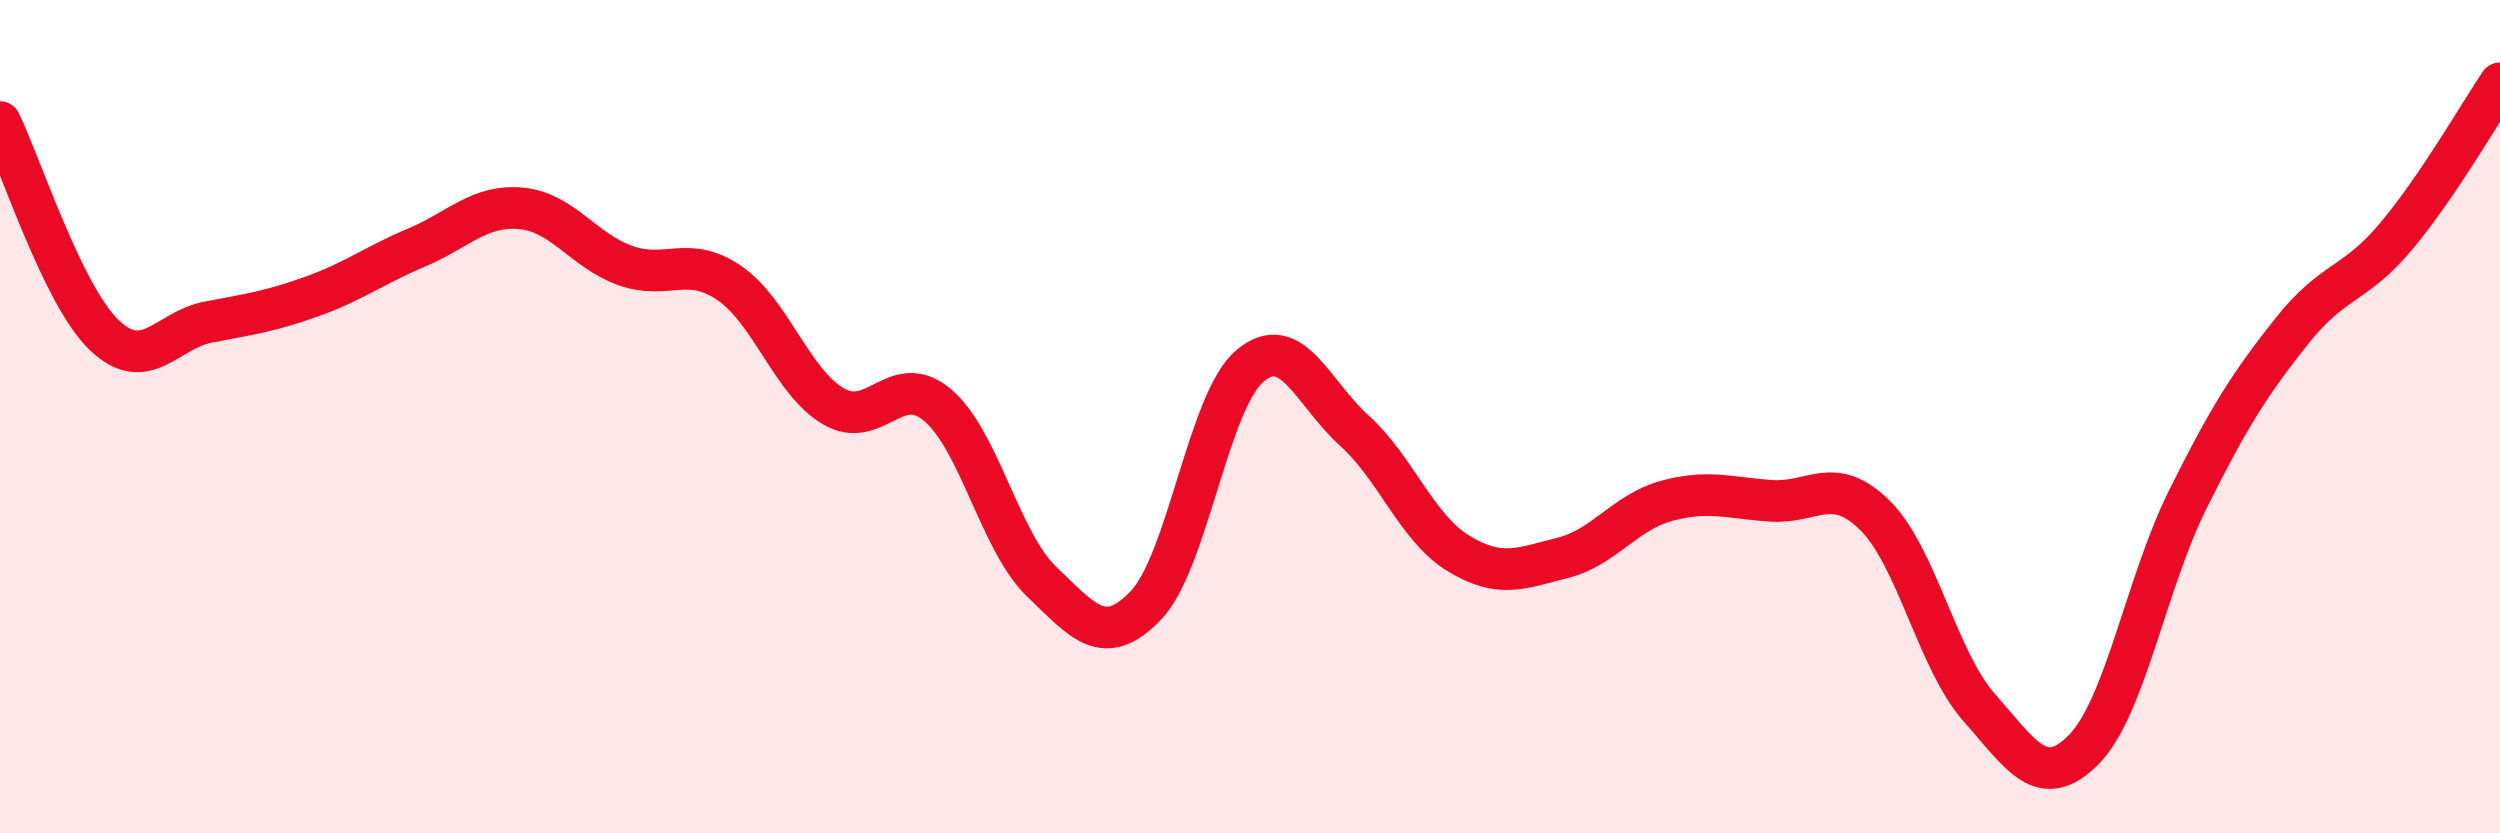
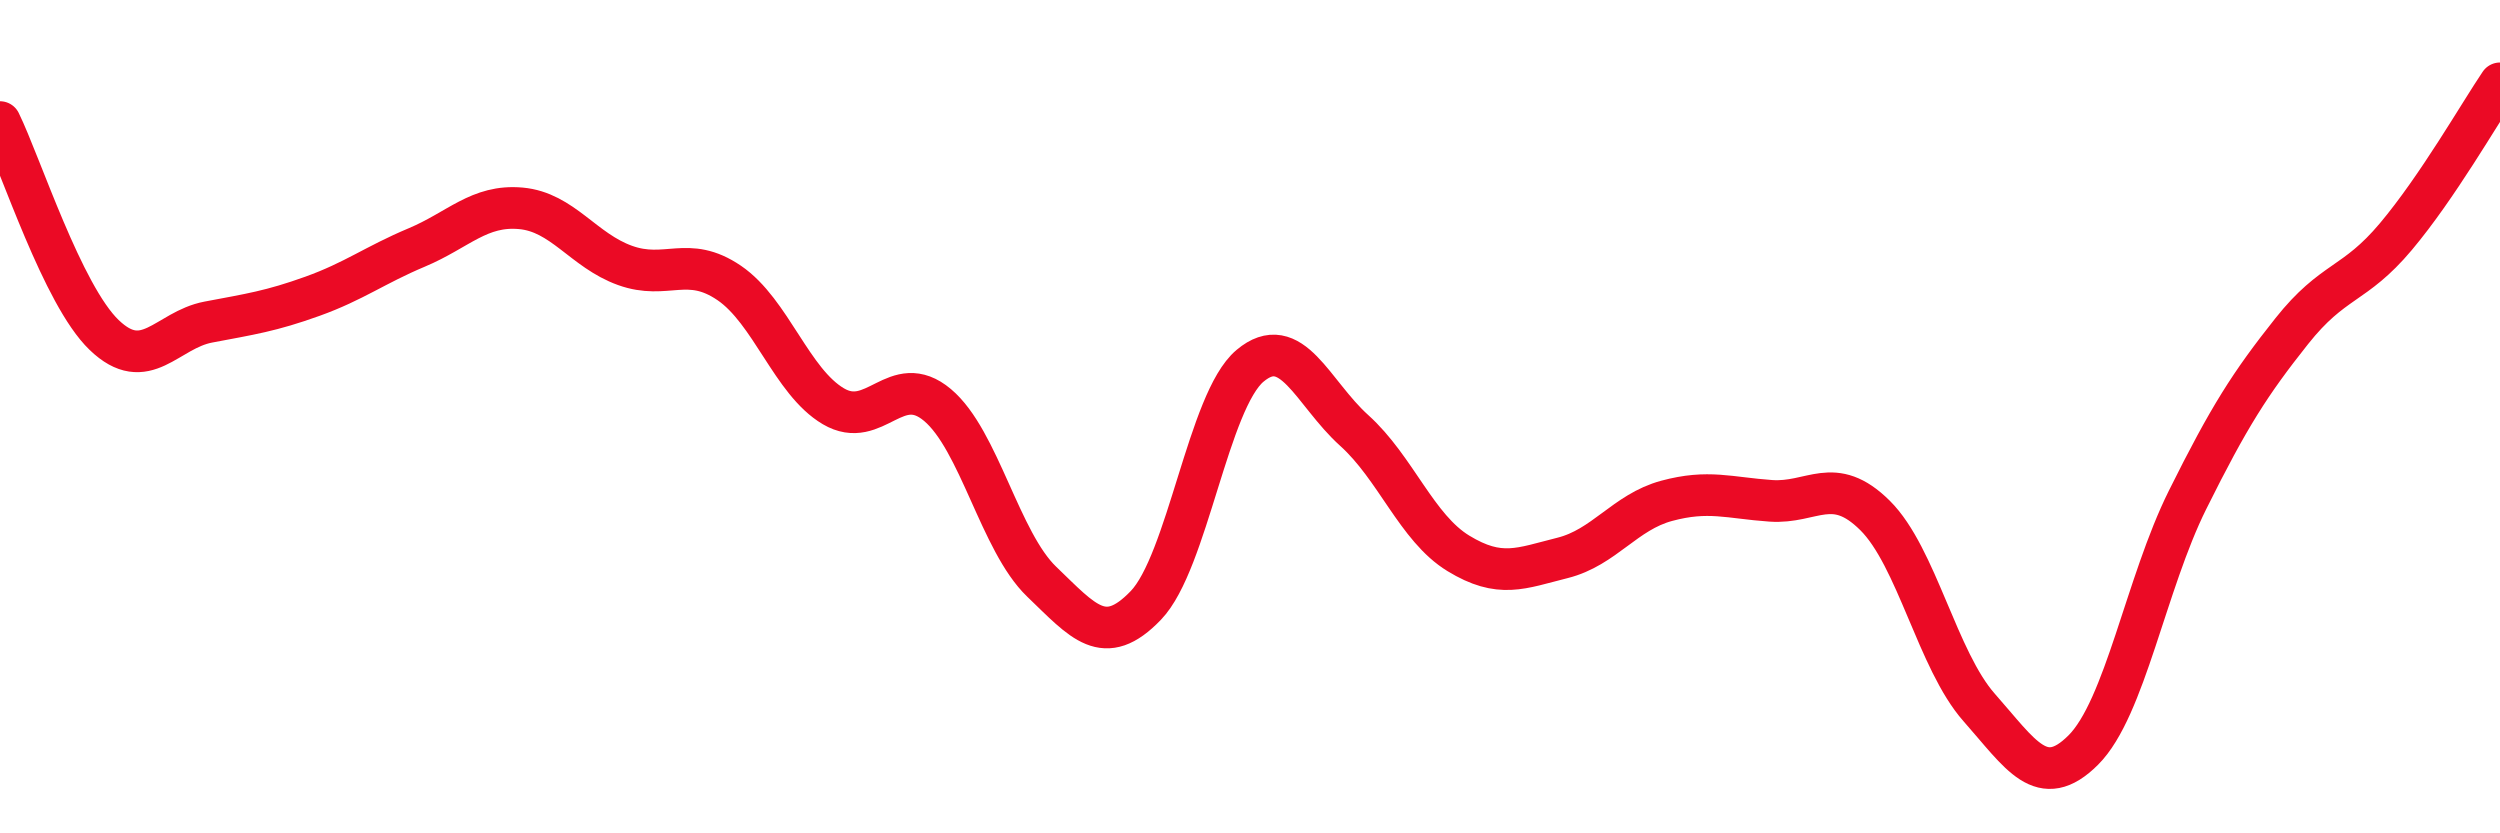
<svg xmlns="http://www.w3.org/2000/svg" width="60" height="20" viewBox="0 0 60 20">
-   <path d="M 0,2.93 C 0.5,3.95 1.5,7.08 2.5,8.04 C 3.5,9 4,7.92 5,7.73 C 6,7.54 6.5,7.47 7.5,7.11 C 8.5,6.75 9,6.36 10,5.94 C 11,5.52 11.5,4.91 12.5,5 C 13.5,5.09 14,6.01 15,6.37 C 16,6.73 16.5,6.11 17.5,6.79 C 18.5,7.47 19,9.16 20,9.75 C 21,10.34 21.5,8.88 22.5,9.72 C 23.5,10.56 24,13 25,13.96 C 26,14.92 26.5,15.57 27.5,14.53 C 28.5,13.49 29,9.62 30,8.78 C 31,7.94 31.5,9.43 32.5,10.33 C 33.5,11.23 34,12.67 35,13.28 C 36,13.89 36.5,13.64 37.5,13.39 C 38.5,13.14 39,12.29 40,12.02 C 41,11.75 41.5,11.95 42.5,12.02 C 43.5,12.09 44,11.38 45,12.37 C 46,13.36 46.5,15.85 47.5,16.98 C 48.5,18.11 49,19 50,18 C 51,17 51.5,14.01 52.5,12 C 53.5,9.99 54,9.21 55,7.95 C 56,6.69 56.5,6.87 57.5,5.68 C 58.5,4.49 59.5,2.74 60,2L60 20L0 20Z" fill="#EB0A25" opacity="0.1" stroke-linecap="round" stroke-linejoin="round" />
  <path d="M 0,2.93 C 0.5,3.95 1.5,7.08 2.5,8.04 C 3.5,9 4,7.92 5,7.73 C 6,7.54 6.5,7.47 7.5,7.11 C 8.5,6.75 9,6.36 10,5.94 C 11,5.52 11.5,4.91 12.5,5 C 13.5,5.09 14,6.01 15,6.37 C 16,6.73 16.5,6.11 17.5,6.79 C 18.5,7.47 19,9.16 20,9.75 C 21,10.34 21.5,8.88 22.5,9.72 C 23.5,10.56 24,13 25,13.96 C 26,14.92 26.5,15.57 27.5,14.53 C 28.5,13.49 29,9.62 30,8.78 C 31,7.94 31.5,9.43 32.5,10.33 C 33.5,11.23 34,12.67 35,13.28 C 36,13.89 36.5,13.64 37.5,13.39 C 38.5,13.14 39,12.29 40,12.02 C 41,11.75 41.5,11.95 42.5,12.02 C 43.5,12.09 44,11.38 45,12.37 C 46,13.36 46.5,15.85 47.5,16.98 C 48.5,18.11 49,19 50,18 C 51,17 51.5,14.01 52.5,12 C 53.5,9.99 54,9.21 55,7.95 C 56,6.69 56.5,6.87 57.5,5.68 C 58.5,4.49 59.5,2.74 60,2" stroke="#EB0A25" stroke-width="1" fill="none" stroke-linecap="round" stroke-linejoin="round" />
</svg>